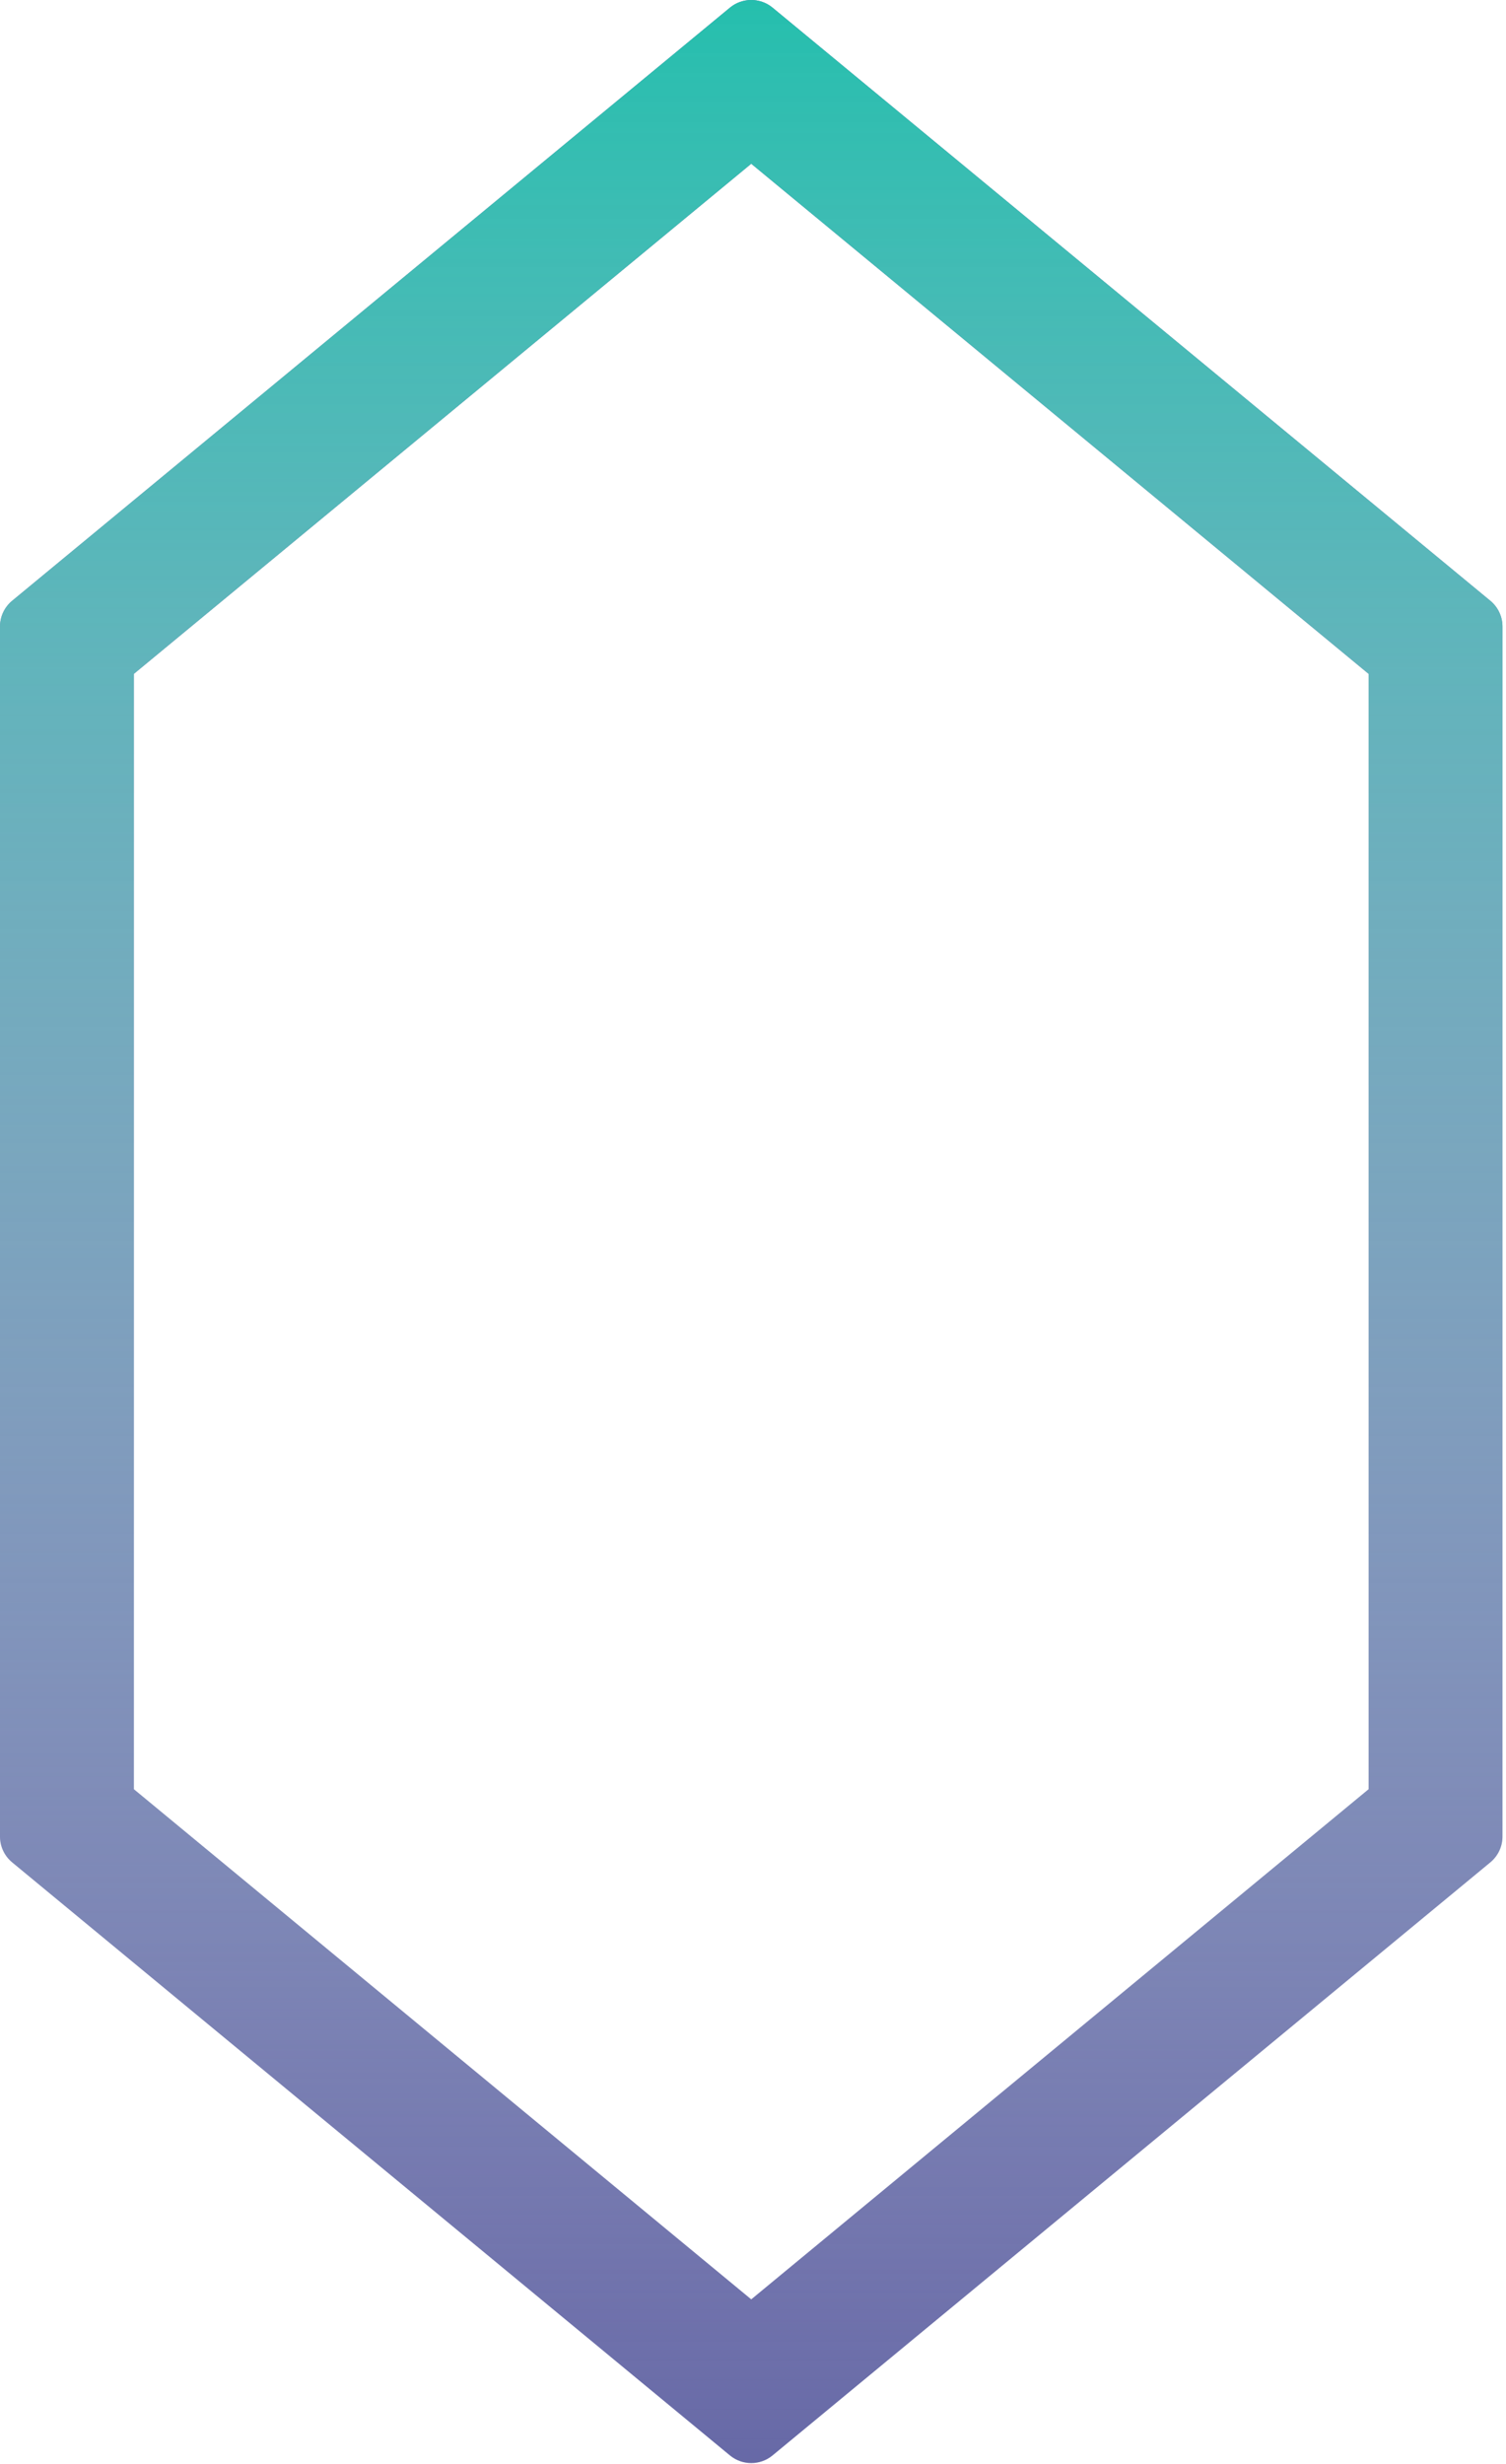
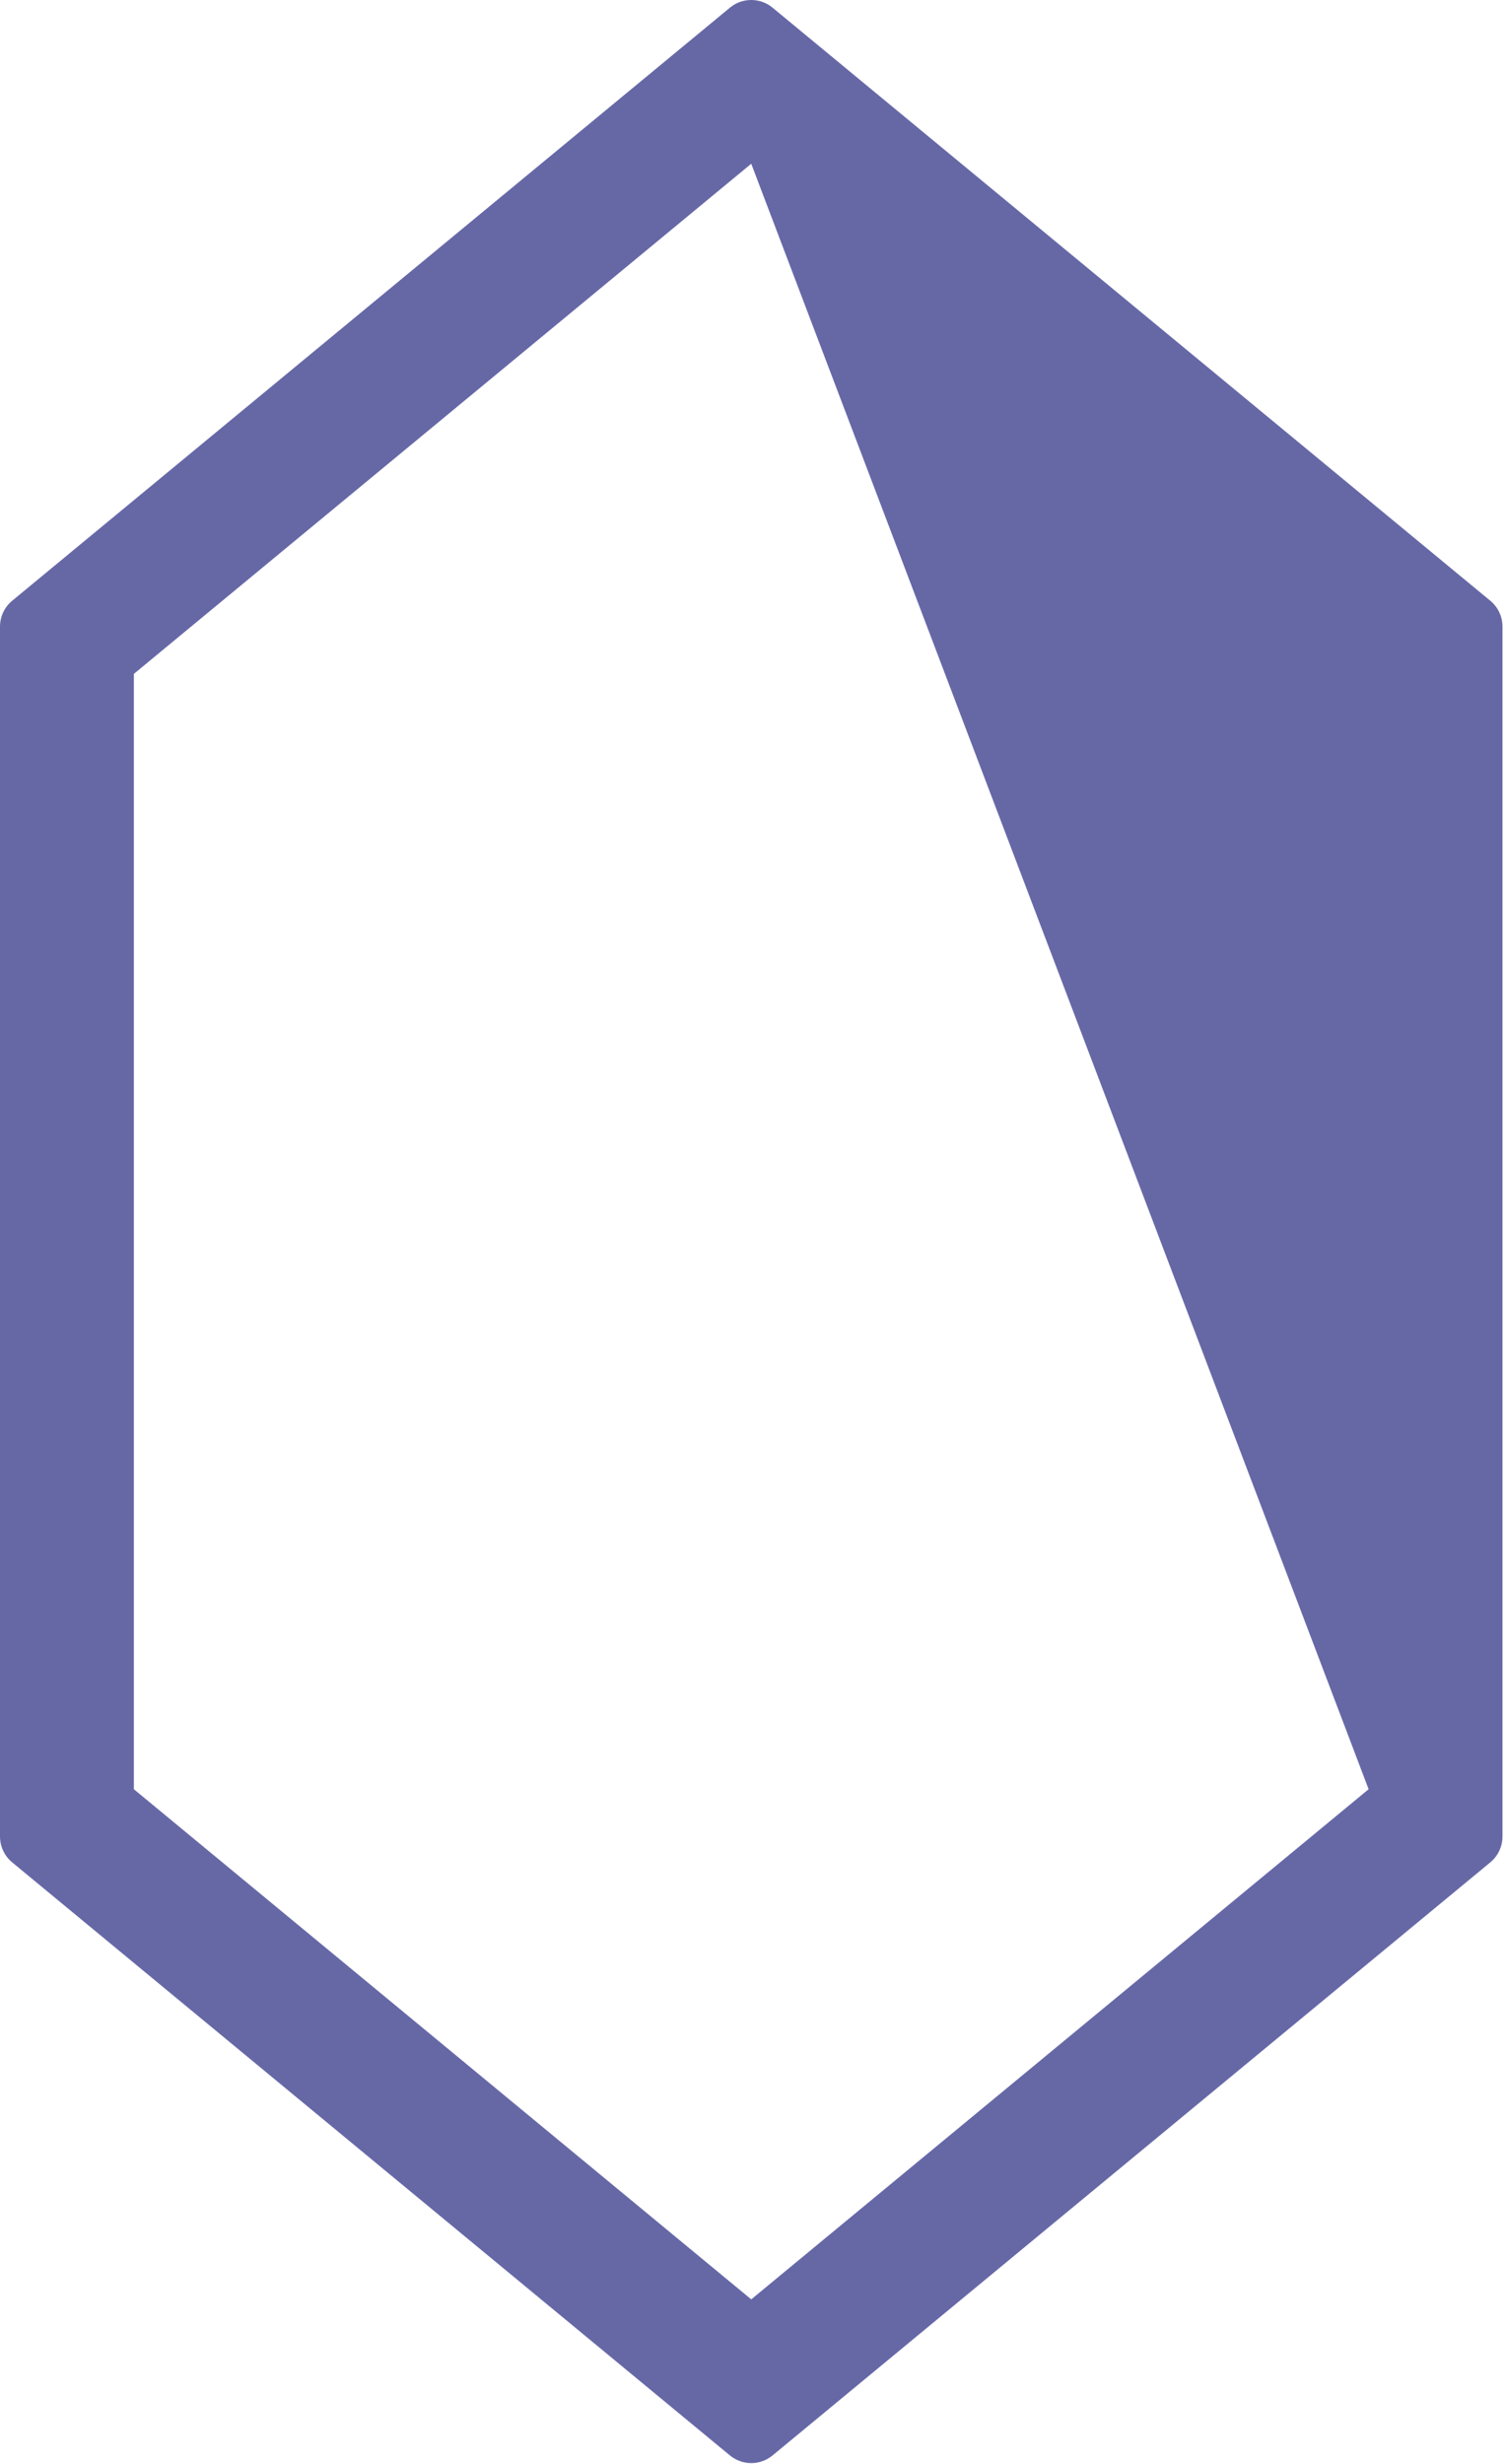
<svg xmlns="http://www.w3.org/2000/svg" width="225" height="368" viewBox="0 0 225 368" fill="none">
-   <path fill-rule="evenodd" clip-rule="evenodd" d="M112.237 24.456L20 100.647V267.23L112.237 343.421L204.474 267.23V100.647L112.237 24.456ZM115.421 1.145C113.573 -0.382 110.901 -0.382 109.053 1.145L1.816 89.727C0.666 90.677 0 92.09 0 93.582V274.295C0 275.786 0.666 277.2 1.816 278.15L109.053 366.731C110.901 368.258 113.573 368.258 115.421 366.731L222.658 278.15C223.808 277.2 224.474 275.786 224.474 274.295V93.582C224.474 92.09 223.808 90.677 222.658 89.727L115.421 1.145Z" fill="#00046B" fill-opacity="0.6" />
-   <path fill-rule="evenodd" clip-rule="evenodd" d="M112.237 24.456L20 100.647V267.23L112.237 343.421L204.474 267.23V100.647L112.237 24.456ZM115.421 1.145C113.573 -0.382 110.901 -0.382 109.053 1.145L1.816 89.727C0.666 90.677 0 92.09 0 93.582V274.295C0 275.786 0.666 277.2 1.816 278.15L109.053 366.731C110.901 368.258 113.573 368.258 115.421 366.731L222.658 278.15C223.808 277.2 224.474 275.786 224.474 274.295V93.582C224.474 92.09 223.808 90.677 222.658 89.727L115.421 1.145Z" fill="url(#paint0_linear)" />
+   <path fill-rule="evenodd" clip-rule="evenodd" d="M112.237 24.456L20 100.647V267.23L112.237 343.421L204.474 267.23L112.237 24.456ZM115.421 1.145C113.573 -0.382 110.901 -0.382 109.053 1.145L1.816 89.727C0.666 90.677 0 92.09 0 93.582V274.295C0 275.786 0.666 277.2 1.816 278.15L109.053 366.731C110.901 368.258 113.573 368.258 115.421 366.731L222.658 278.15C223.808 277.2 224.474 275.786 224.474 274.295V93.582C224.474 92.09 223.808 90.677 222.658 89.727L115.421 1.145Z" fill="#00046B" fill-opacity="0.6" />
  <defs>
    <linearGradient id="paint0_linear" x1="112.237" y1="-1.485" x2="112.237" y2="369.362" gradientUnits="userSpaceOnUse">
      <stop stop-color="#24BFAD" />
      <stop offset="1" stop-color="white" stop-opacity="0" />
    </linearGradient>
  </defs>
</svg>